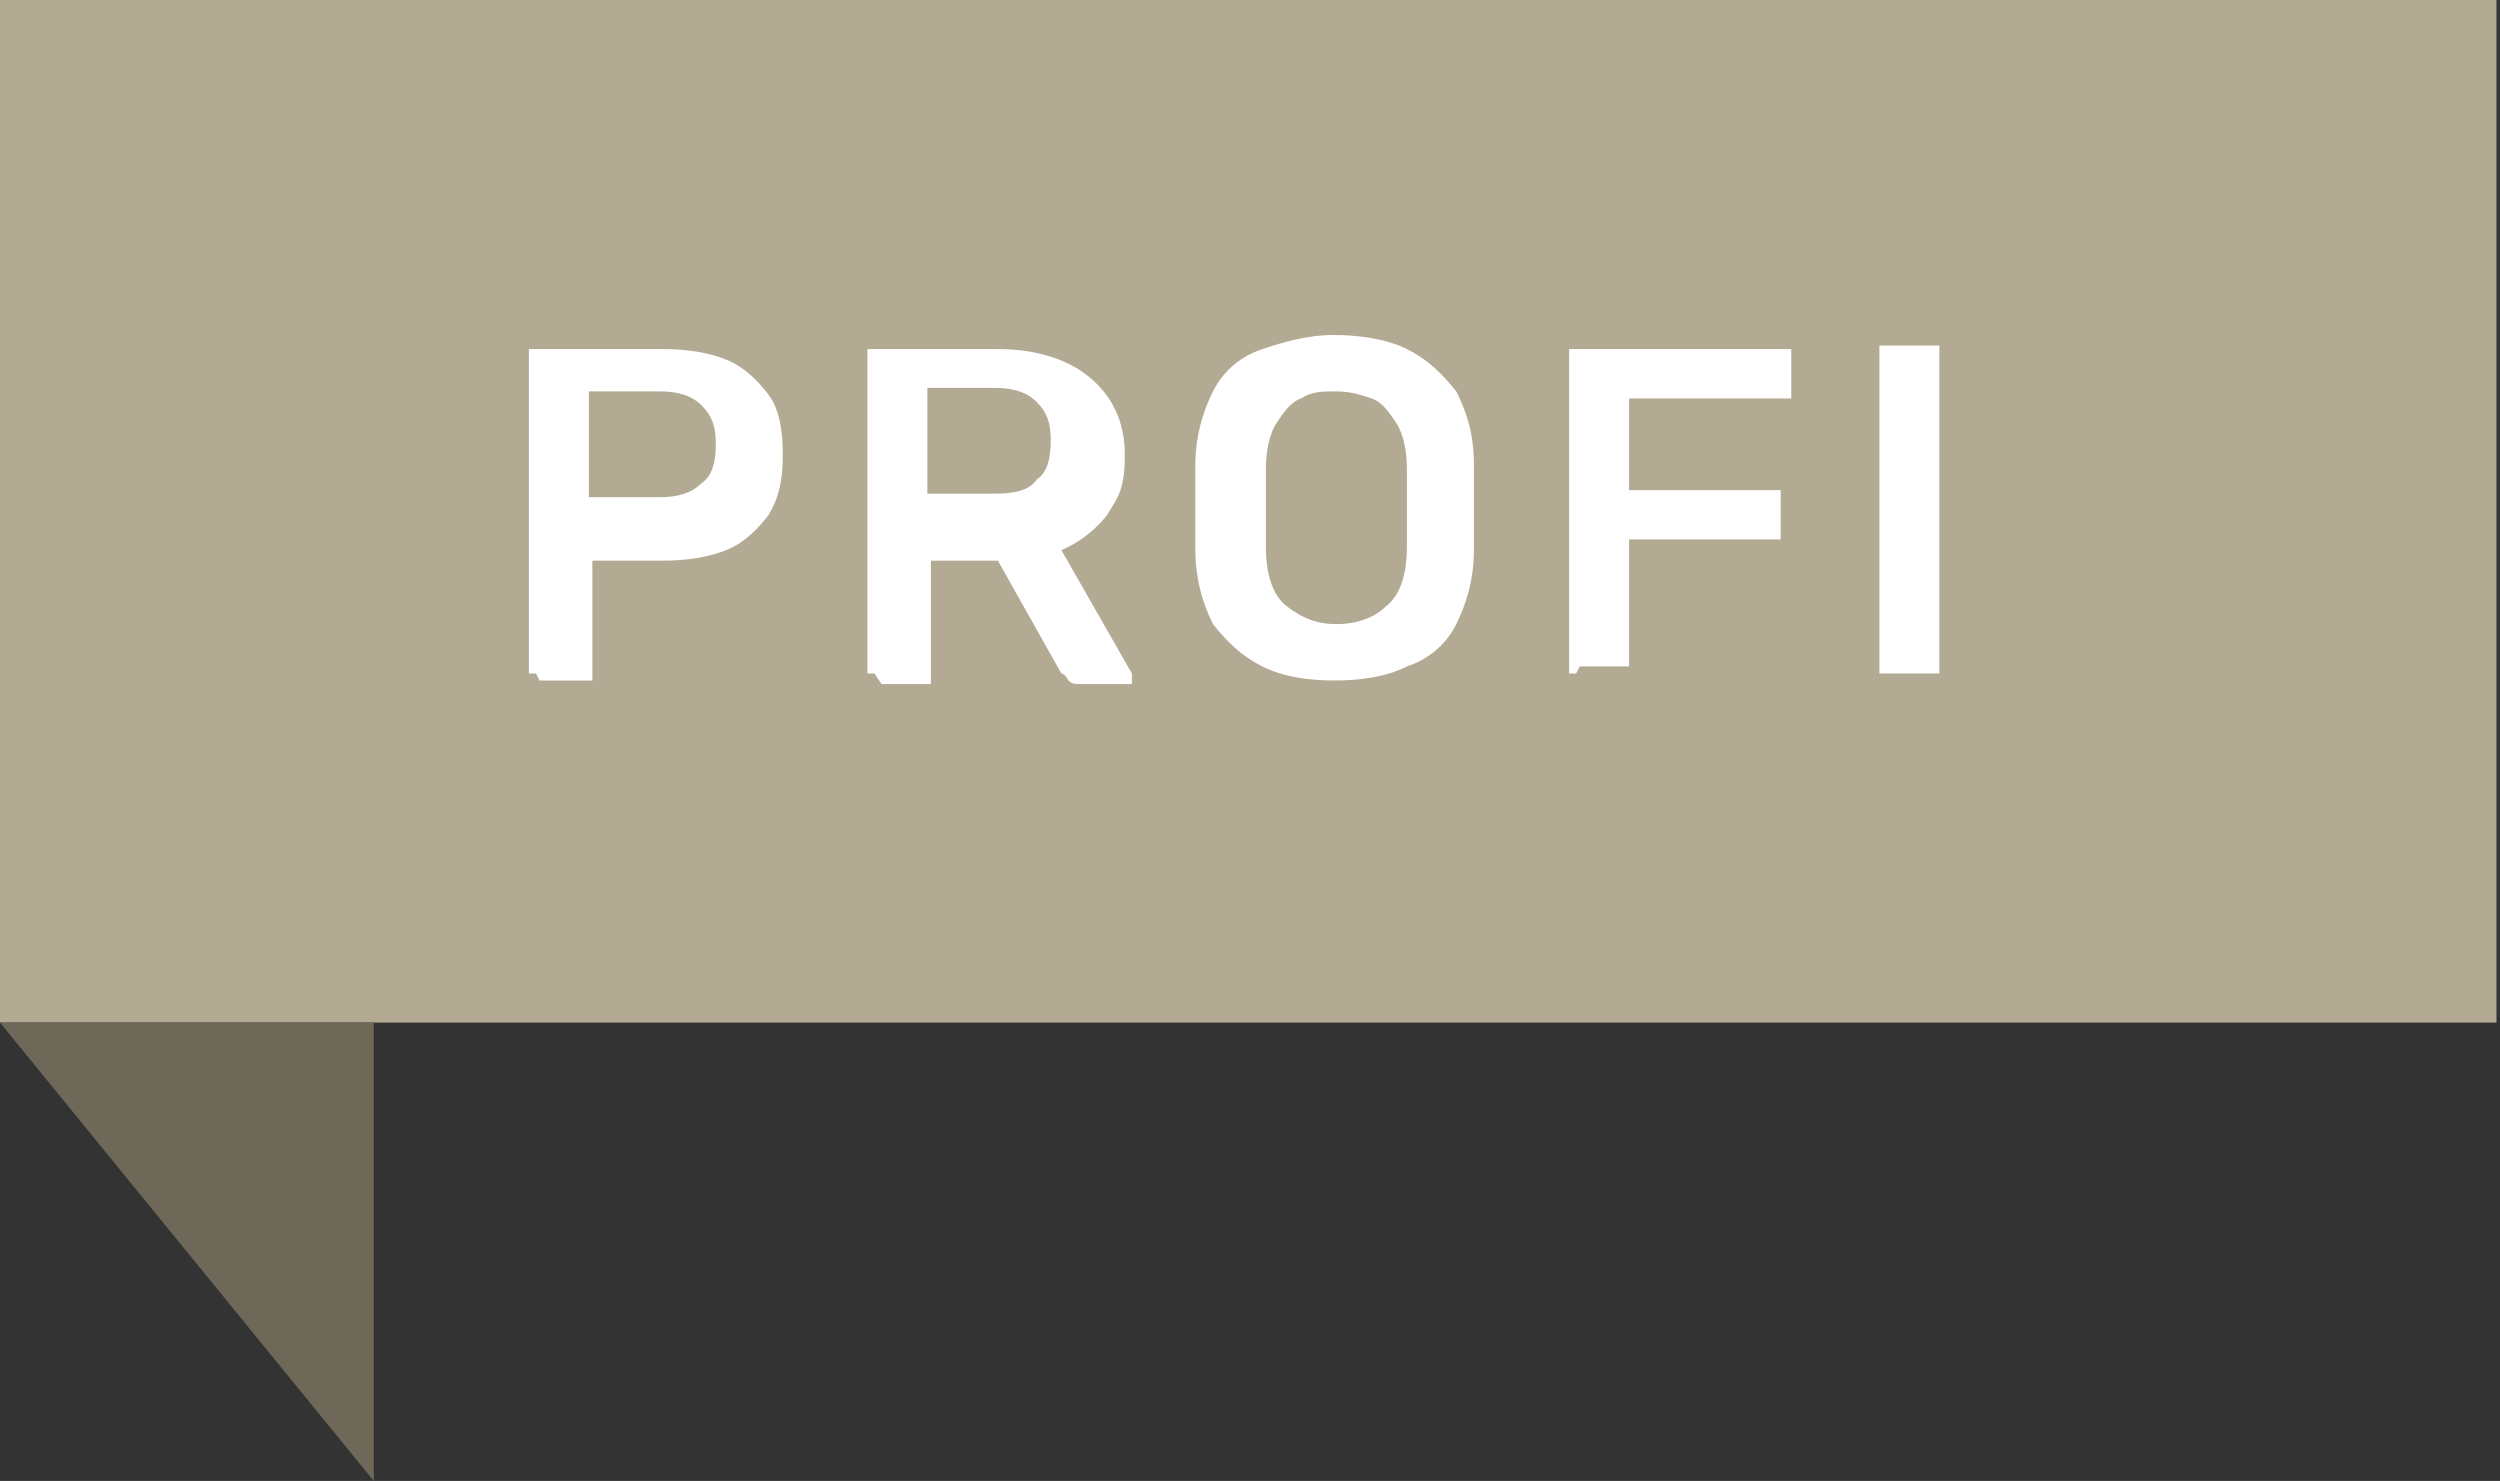
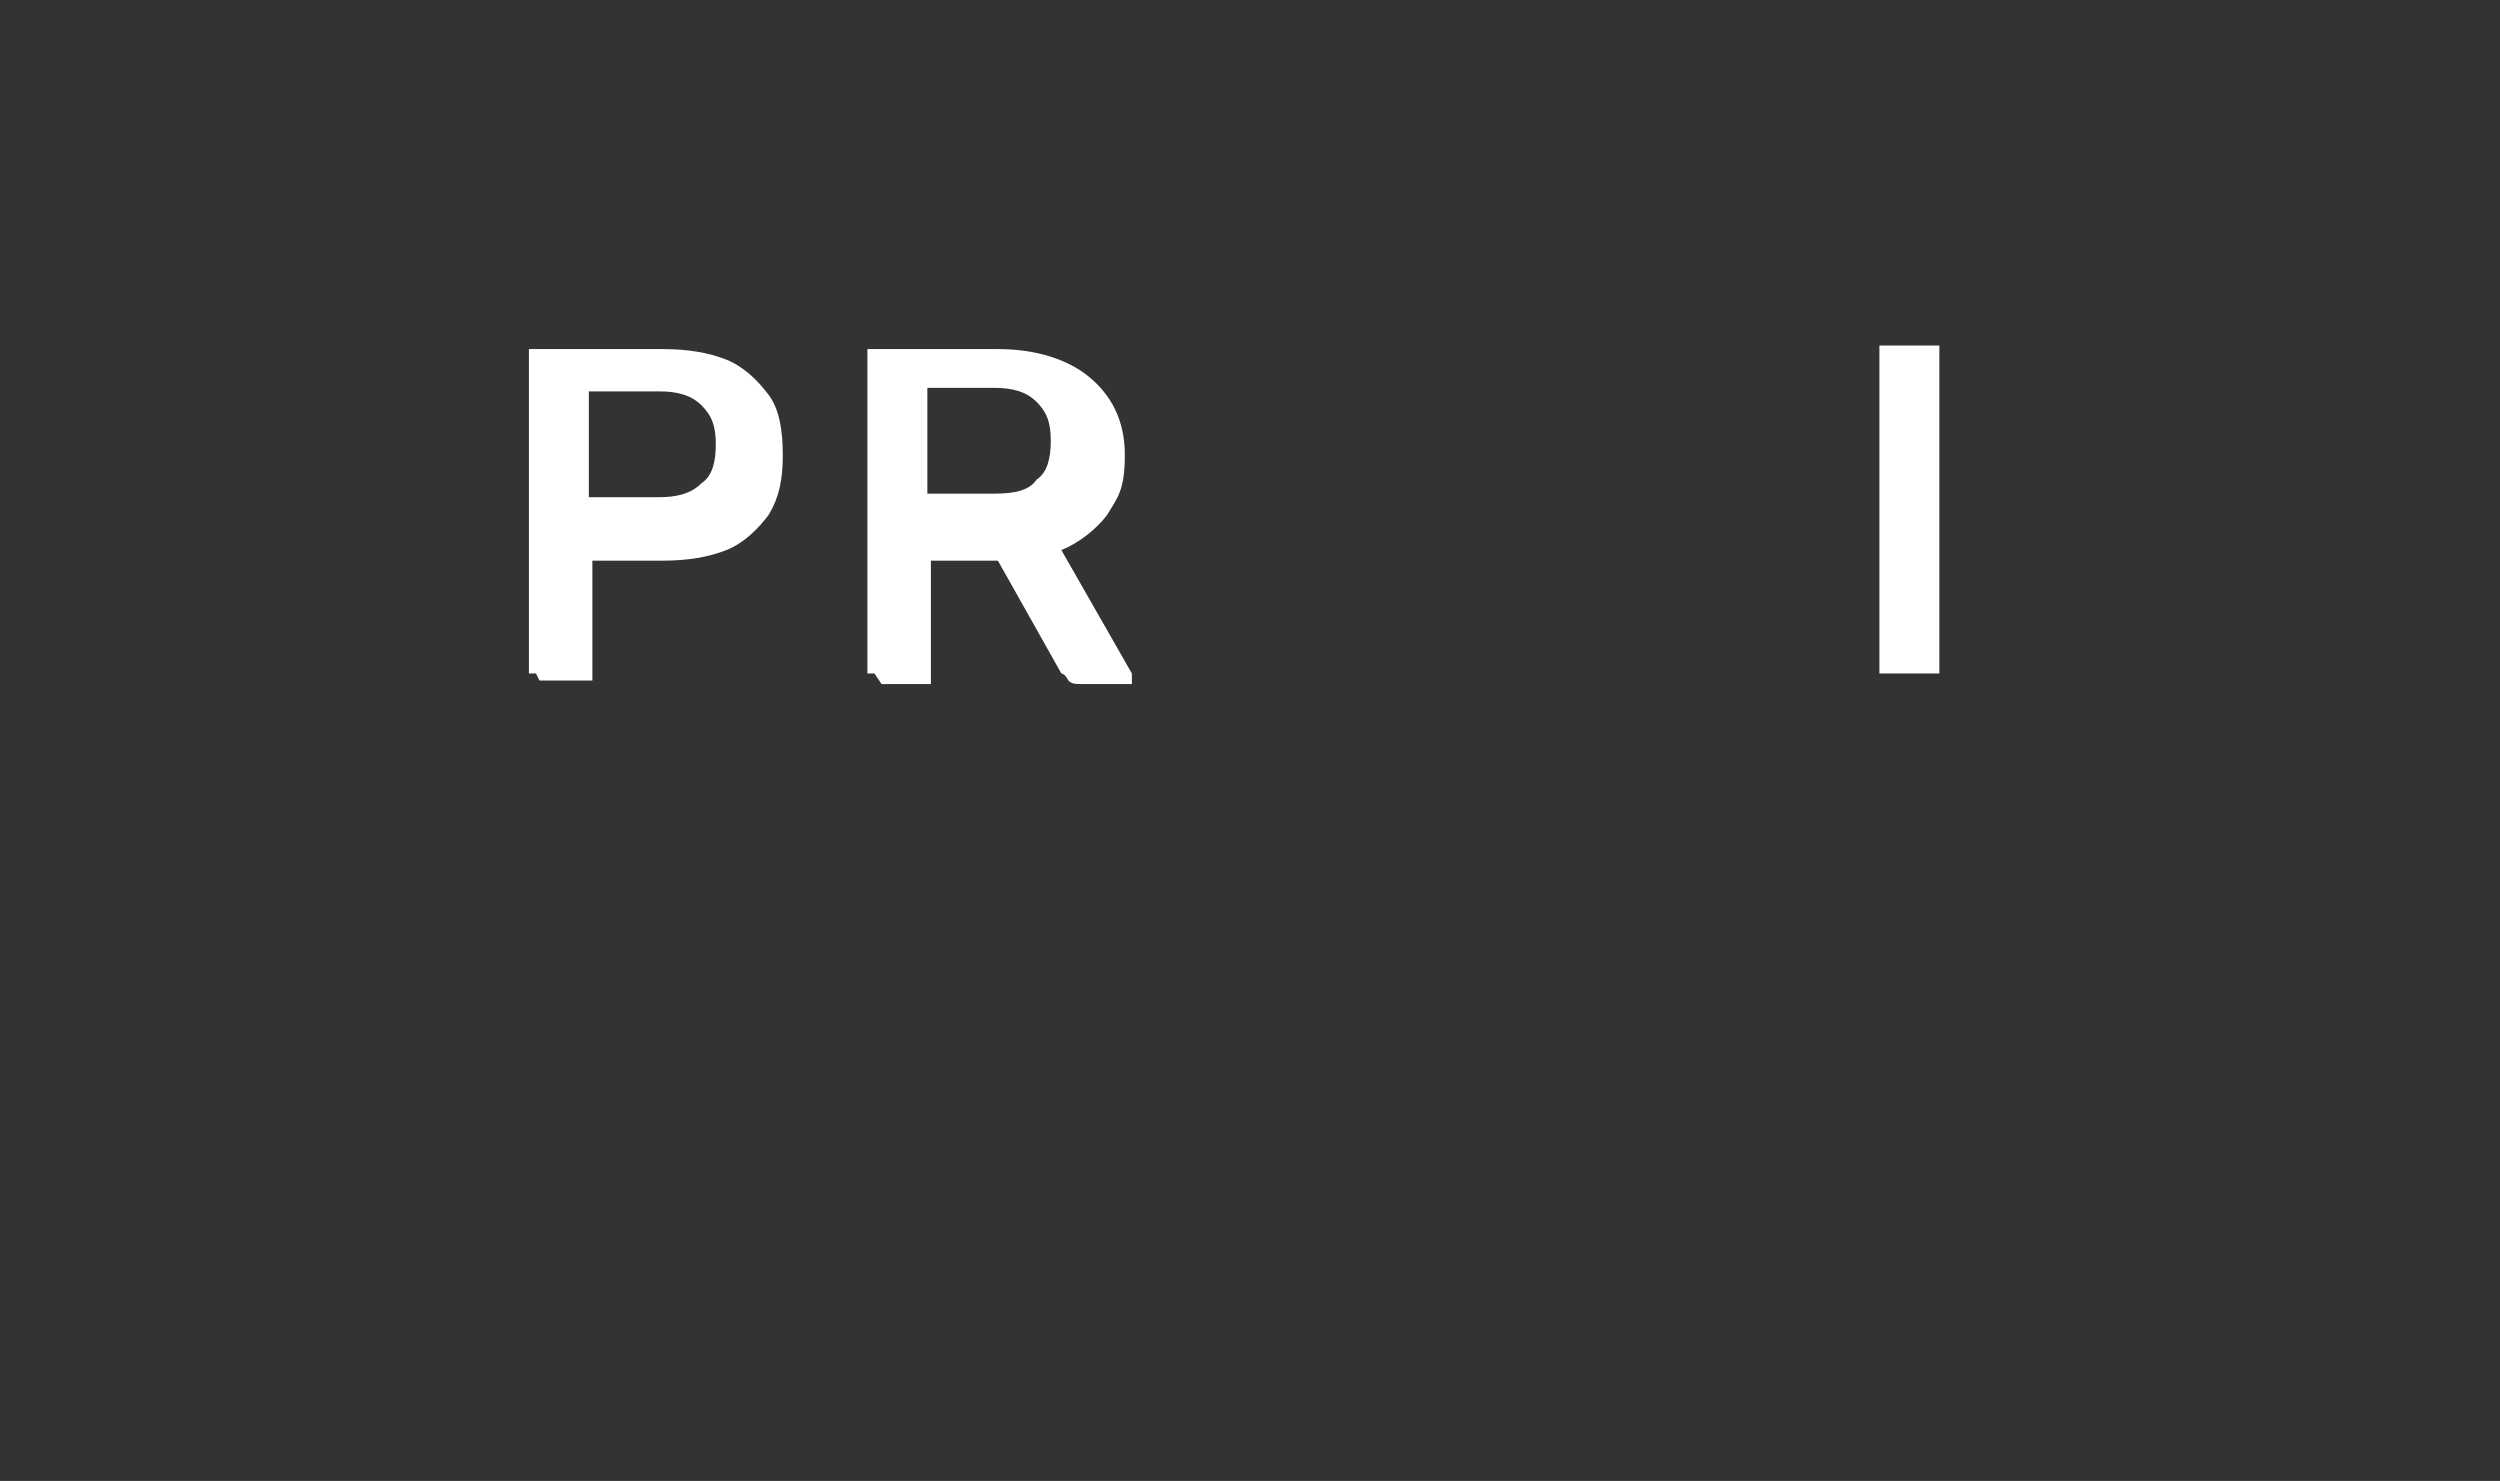
<svg xmlns="http://www.w3.org/2000/svg" id="Ebene_1" version="1.1" viewBox="0 0 70.9 42">
  <rect x="0" y="0" width="70.9" height="42" fill="#333333" stroke="none" />
  <defs>
    <style>
      .st0 {
        fill: #fff;
      }

      .st1 {
        fill: #b3aa93;
      }

      .st1, .st2 {
        fill-rule: evenodd;
      }

      .st2 {
        fill: #6e6858;
      }
    </style>
  </defs>
  <g id="Page-1">
    <g id="Artboard">
      <g id="Group-9-Copy">
        <g id="Group">
-           <polygon id="Path-2" class="st1" points="0 0 0 29 70.8 29 70.8 0 0 0" />
-           <polygon id="Path-3" class="st2" points="0 29 10.6 42 10.6 29 0 29" />
-         </g>
+           </g>
      </g>
    </g>
  </g>
  <g>
    <path class="st0" d="M15.2,19.1c0,0-.2,0-.2,0,0,0,0-.1,0-.2v-8.8c0,0,0-.2,0-.2,0,0,.1,0,.2,0h3.6c.7,0,1.3.1,1.8.3.5.2.9.6,1.2,1,.3.4.4,1,.4,1.7s-.1,1.2-.4,1.7c-.3.4-.7.8-1.2,1s-1.1.3-1.8.3h-2v3.2c0,0,0,.2,0,.2,0,0-.1,0-.2,0h-1.3ZM16.7,14.1h2c.5,0,.9-.1,1.2-.4.3-.2.4-.6.4-1.1s-.1-.8-.4-1.1c-.3-.3-.7-.4-1.2-.4h-2v3Z" />
    <path class="st0" d="M24.8,19.1c0,0-.2,0-.2,0,0,0,0-.1,0-.2v-8.8c0,0,0-.2,0-.2,0,0,.1,0,.2,0h3.5c1.1,0,2,.3,2.6.8.6.5,1,1.2,1,2.2s-.2,1.2-.5,1.7c-.3.4-.8.8-1.3,1l2,3.5c0,0,0,.1,0,.1,0,0,0,.1,0,.2,0,0-.1,0-.2,0h-1.2c-.2,0-.3,0-.4-.1,0,0-.1-.2-.2-.2l-1.8-3.2h-1.9v3.3c0,0,0,.2,0,.2,0,0-.1,0-.2,0h-1.2ZM26.3,14h1.9c.6,0,1-.1,1.2-.4.3-.2.4-.6.4-1.1s-.1-.8-.4-1.1c-.3-.3-.7-.4-1.2-.4h-1.9v2.9Z" />
-     <path class="st0" d="M37.9,19.3c-.8,0-1.5-.1-2.1-.4-.6-.3-1-.7-1.4-1.2-.3-.6-.5-1.3-.5-2.1,0-.4,0-.8,0-1.2s0-.8,0-1.2c0-.8.2-1.5.5-2.1s.8-1,1.4-1.2,1.3-.4,2-.4,1.5.1,2.1.4c.6.3,1,.7,1.4,1.2.3.6.5,1.2.5,2.1,0,.4,0,.8,0,1.2s0,.8,0,1.2c0,.8-.2,1.5-.5,2.1-.3.6-.8,1-1.4,1.2-.6.3-1.3.4-2.1.4ZM37.9,17.7c.6,0,1.1-.2,1.4-.5.4-.3.6-.9.6-1.7,0-.4,0-.8,0-1.1s0-.7,0-1.1c0-.5-.1-1-.3-1.3-.2-.3-.4-.6-.7-.7-.3-.1-.6-.2-1-.2s-.7,0-1,.2c-.3.1-.5.4-.7.7-.2.3-.3.8-.3,1.3,0,.4,0,.8,0,1.1s0,.7,0,1.1c0,.8.2,1.4.6,1.7s.8.5,1.4.5Z" />
-     <path class="st0" d="M44.7,19.1c0,0-.2,0-.2,0,0,0,0-.1,0-.2v-8.8c0,0,0-.2,0-.2,0,0,.1,0,.2,0h5.9c0,0,.2,0,.2,0,0,0,0,.1,0,.2v1c0,0,0,.2,0,.2,0,0-.1,0-.2,0h-4.4v2.6h4.1c0,0,.2,0,.2,0,0,0,0,.1,0,.2v1c0,0,0,.2,0,.2,0,0-.1,0-.2,0h-4.1v3.4c0,0,0,.2,0,.2,0,0-.1,0-.2,0h-1.2Z" />
    <path class="st0" d="M53.5,19.1c0,0-.2,0-.2,0,0,0,0-.1,0-.2v-8.9c0,0,0-.2,0-.2,0,0,.1,0,.2,0h1.3c0,0,.2,0,.2,0,0,0,0,.1,0,.2v8.9c0,0,0,.2,0,.2,0,0-.1,0-.2,0h-1.3Z" />
  </g>
</svg>